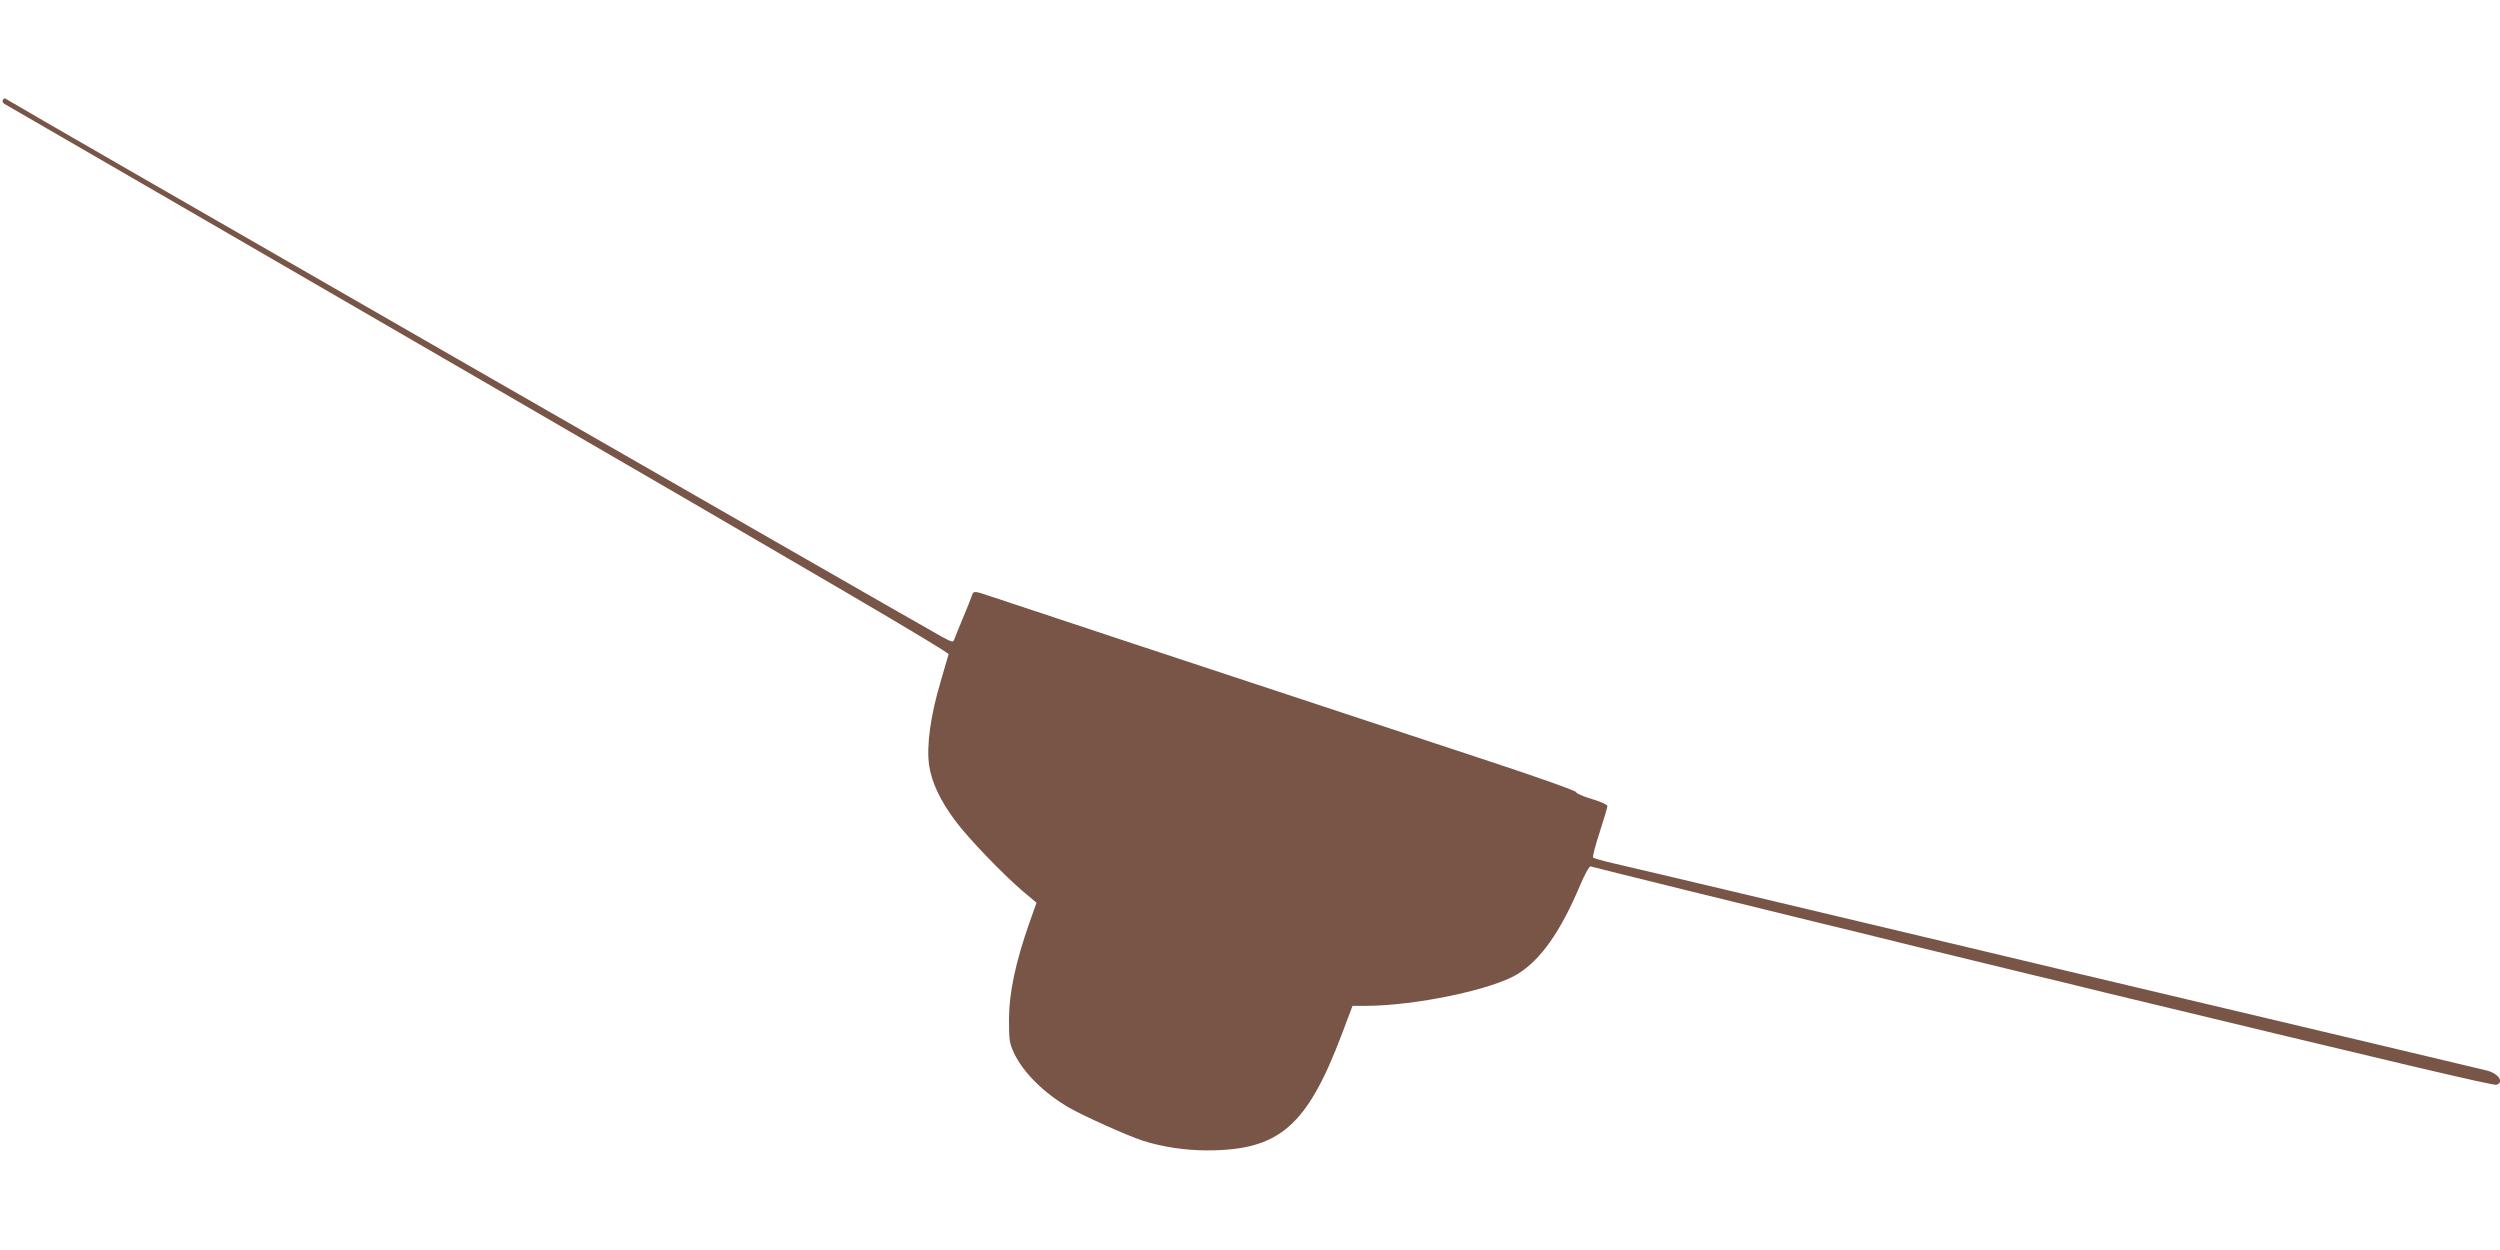
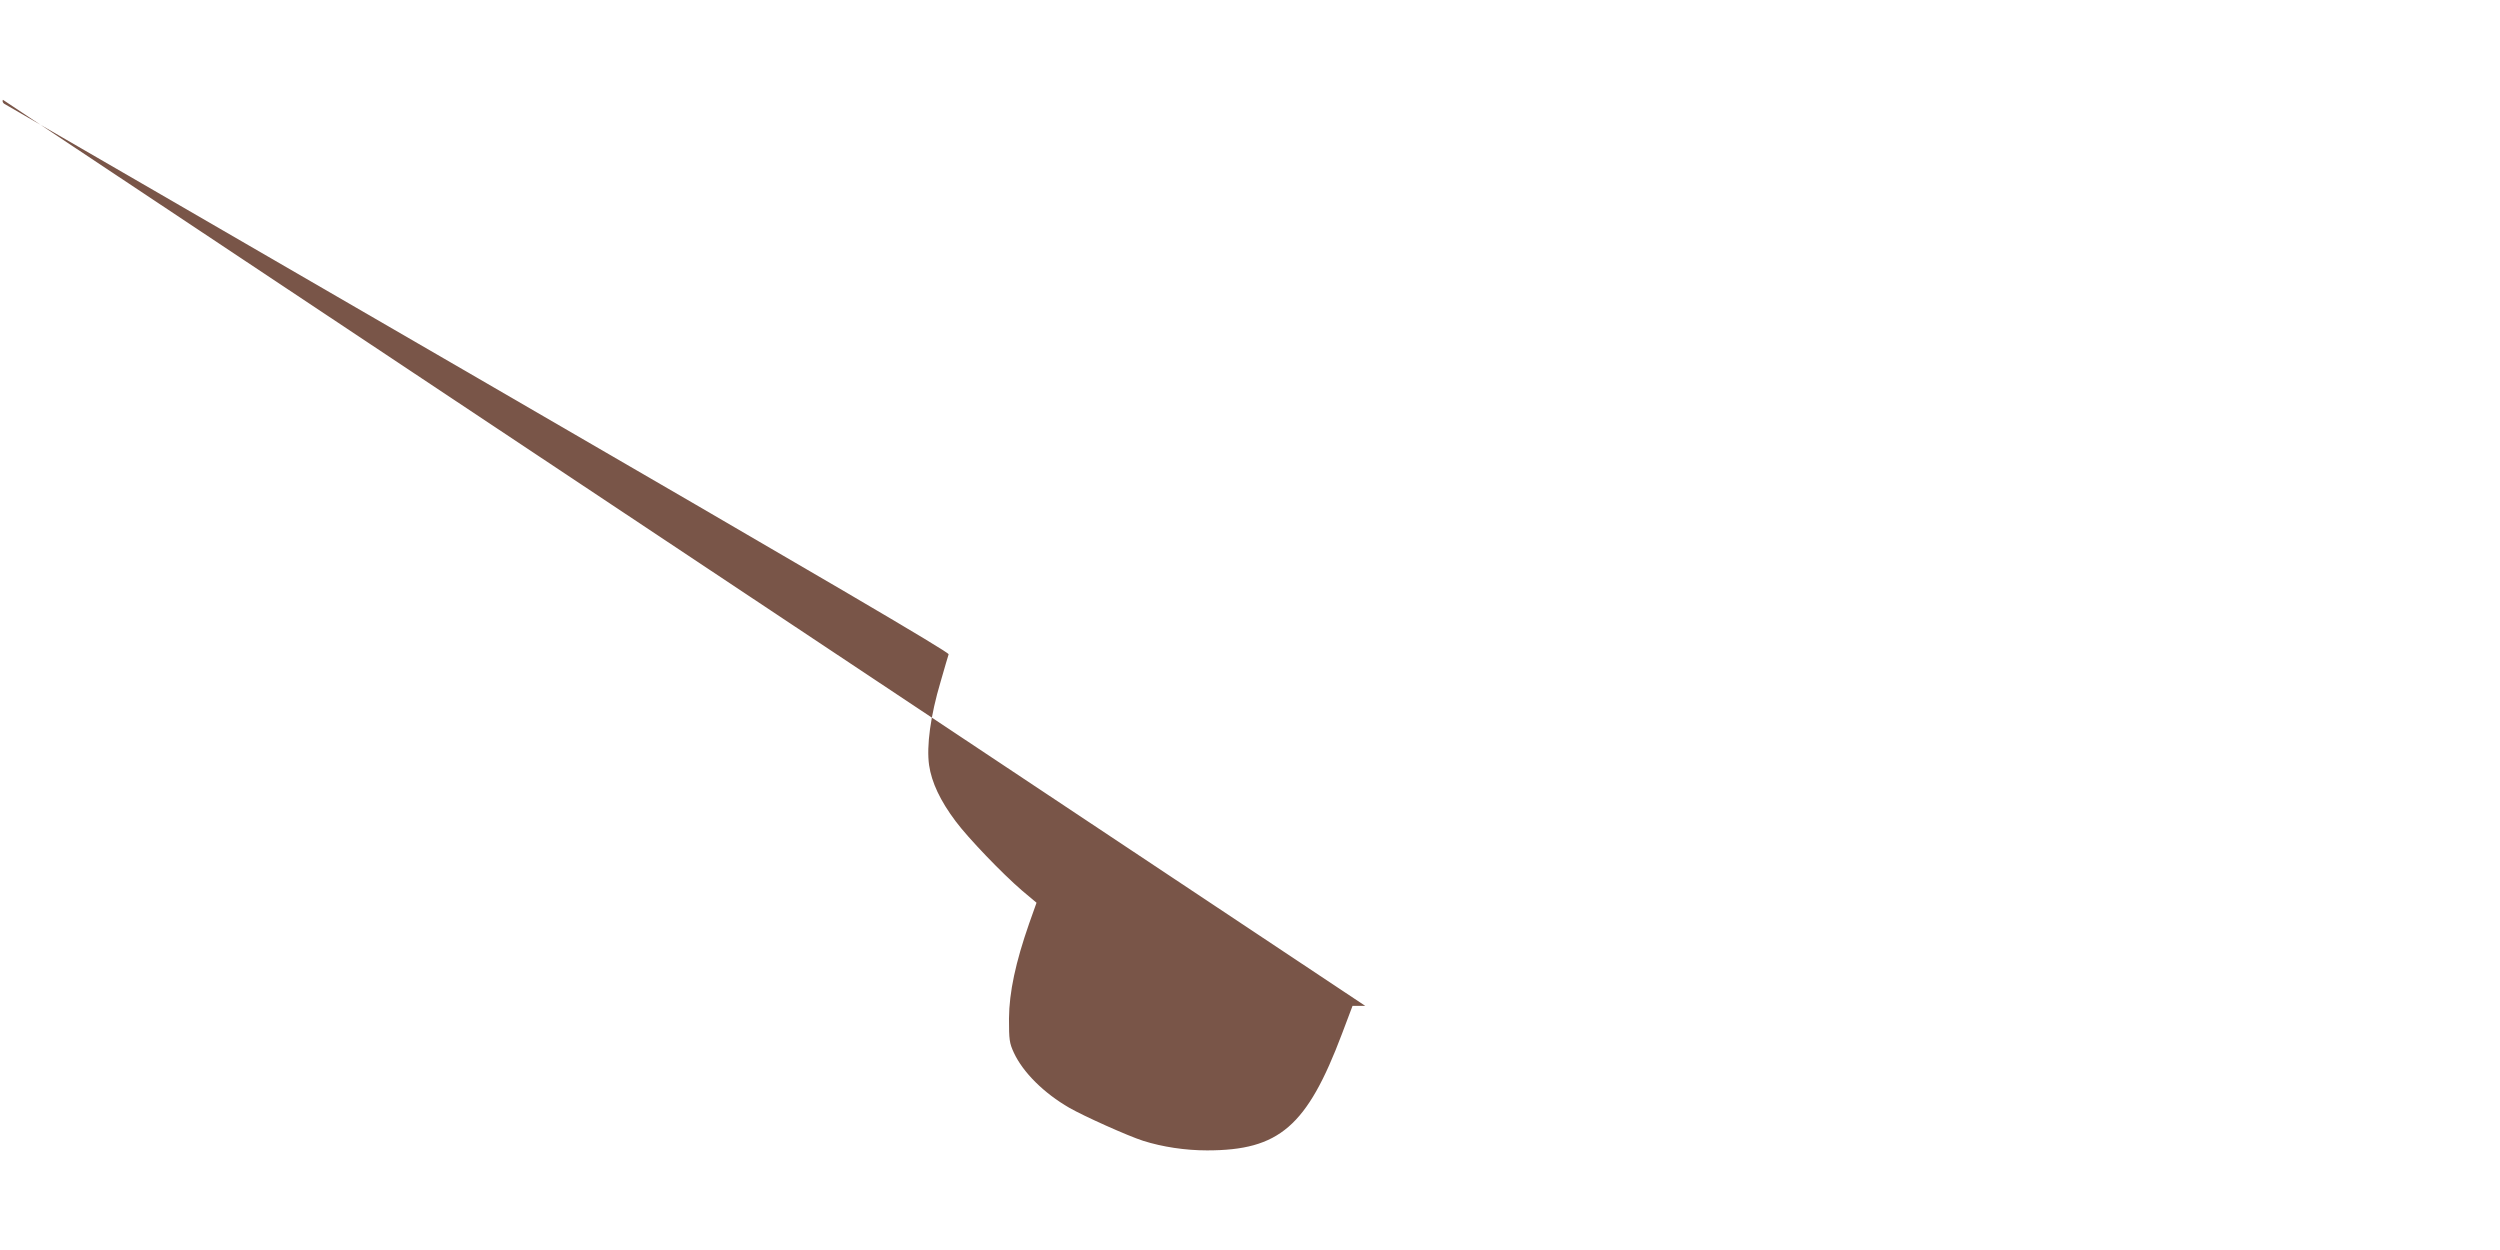
<svg xmlns="http://www.w3.org/2000/svg" version="1.0" width="1280pt" height="640pt" viewBox="0 0 1280 640" preserveAspectRatio="xMidYMid meet">
  <g transform="translate(0,640) scale(0.1,-0.1)" fill="#795548" stroke="none">
-     <path d="M15 5889 c-4 -6 -1 -15 6 -20 8 -4 1100 -637 2427 -1406 1754 -1017 2412 -1402 2409 -1413 -3 -8 -21 -71 -41 -140 -52 -174 -73 -330 -59 -428 13 -88 57 -182 136 -287 64 -86 239 -268 339 -354 l75 -63 -38 -107 c-69 -198 -102 -351 -103 -486 0 -109 2 -125 25 -175 47 -101 154 -207 284 -282 75 -43 300 -144 378 -169 98 -31 215 -49 327 -49 370 0 512 123 691 597 l54 143 65 0 c255 0 649 83 779 162 120 74 221 218 321 455 24 57 48 100 54 97 11 -4 889 -221 1166 -288 80 -19 309 -75 510 -125 201 -49 451 -110 555 -135 105 -25 282 -68 395 -96 1521 -367 1996 -479 2012 -474 41 13 10 58 -50 73 -20 5 -275 66 -567 135 -291 69 -766 181 -1055 250 -289 68 -793 188 -1120 266 -327 78 -829 197 -1115 265 -286 68 -563 133 -615 145 -52 12 -98 25 -103 29 -4 4 11 62 33 129 22 68 40 128 40 135 0 7 -36 23 -80 36 -44 13 -80 29 -80 35 0 7 -201 78 -447 159 -1509 498 -2515 831 -2564 848 -68 23 -75 24 -82 2 -3 -10 -23 -61 -45 -113 -22 -52 -42 -103 -46 -113 -6 -17 -10 -16 -64 13 -290 163 -4771 2737 -4789 2752 -7 6 -14 5 -18 -3z" />
+     <path d="M15 5889 c-4 -6 -1 -15 6 -20 8 -4 1100 -637 2427 -1406 1754 -1017 2412 -1402 2409 -1413 -3 -8 -21 -71 -41 -140 -52 -174 -73 -330 -59 -428 13 -88 57 -182 136 -287 64 -86 239 -268 339 -354 l75 -63 -38 -107 c-69 -198 -102 -351 -103 -486 0 -109 2 -125 25 -175 47 -101 154 -207 284 -282 75 -43 300 -144 378 -169 98 -31 215 -49 327 -49 370 0 512 123 691 597 l54 143 65 0 z" />
  </g>
</svg>